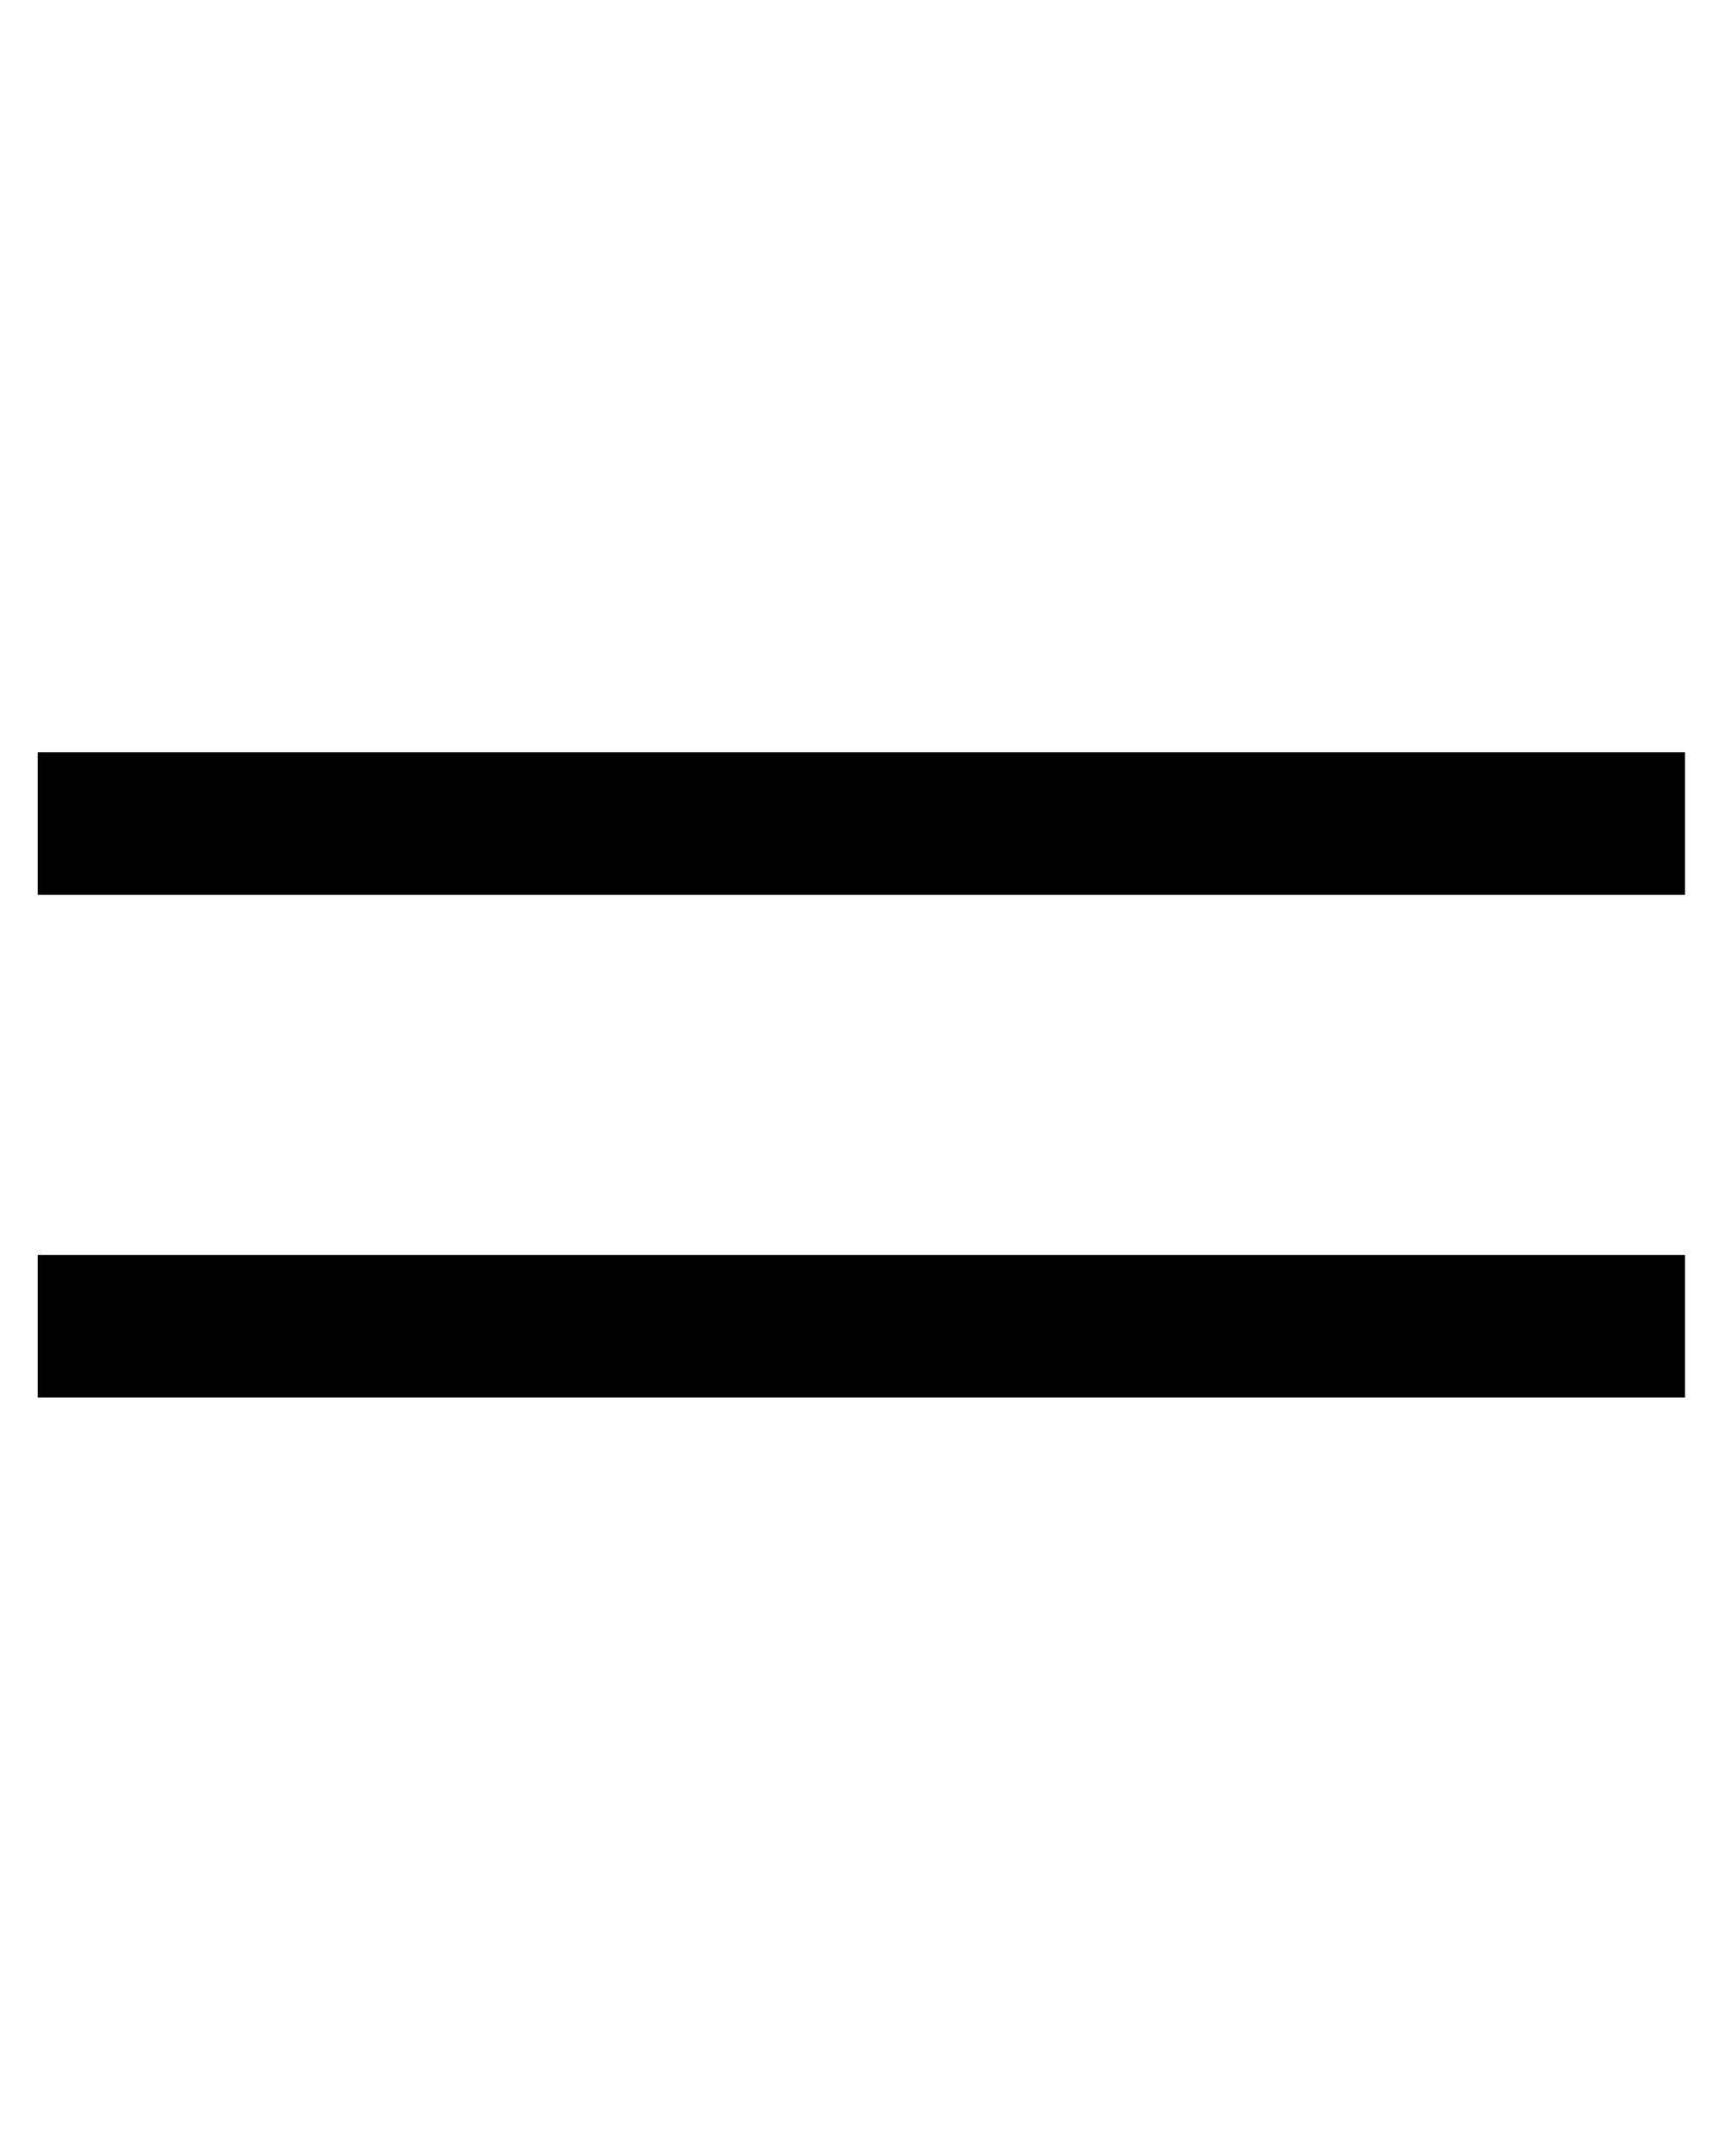
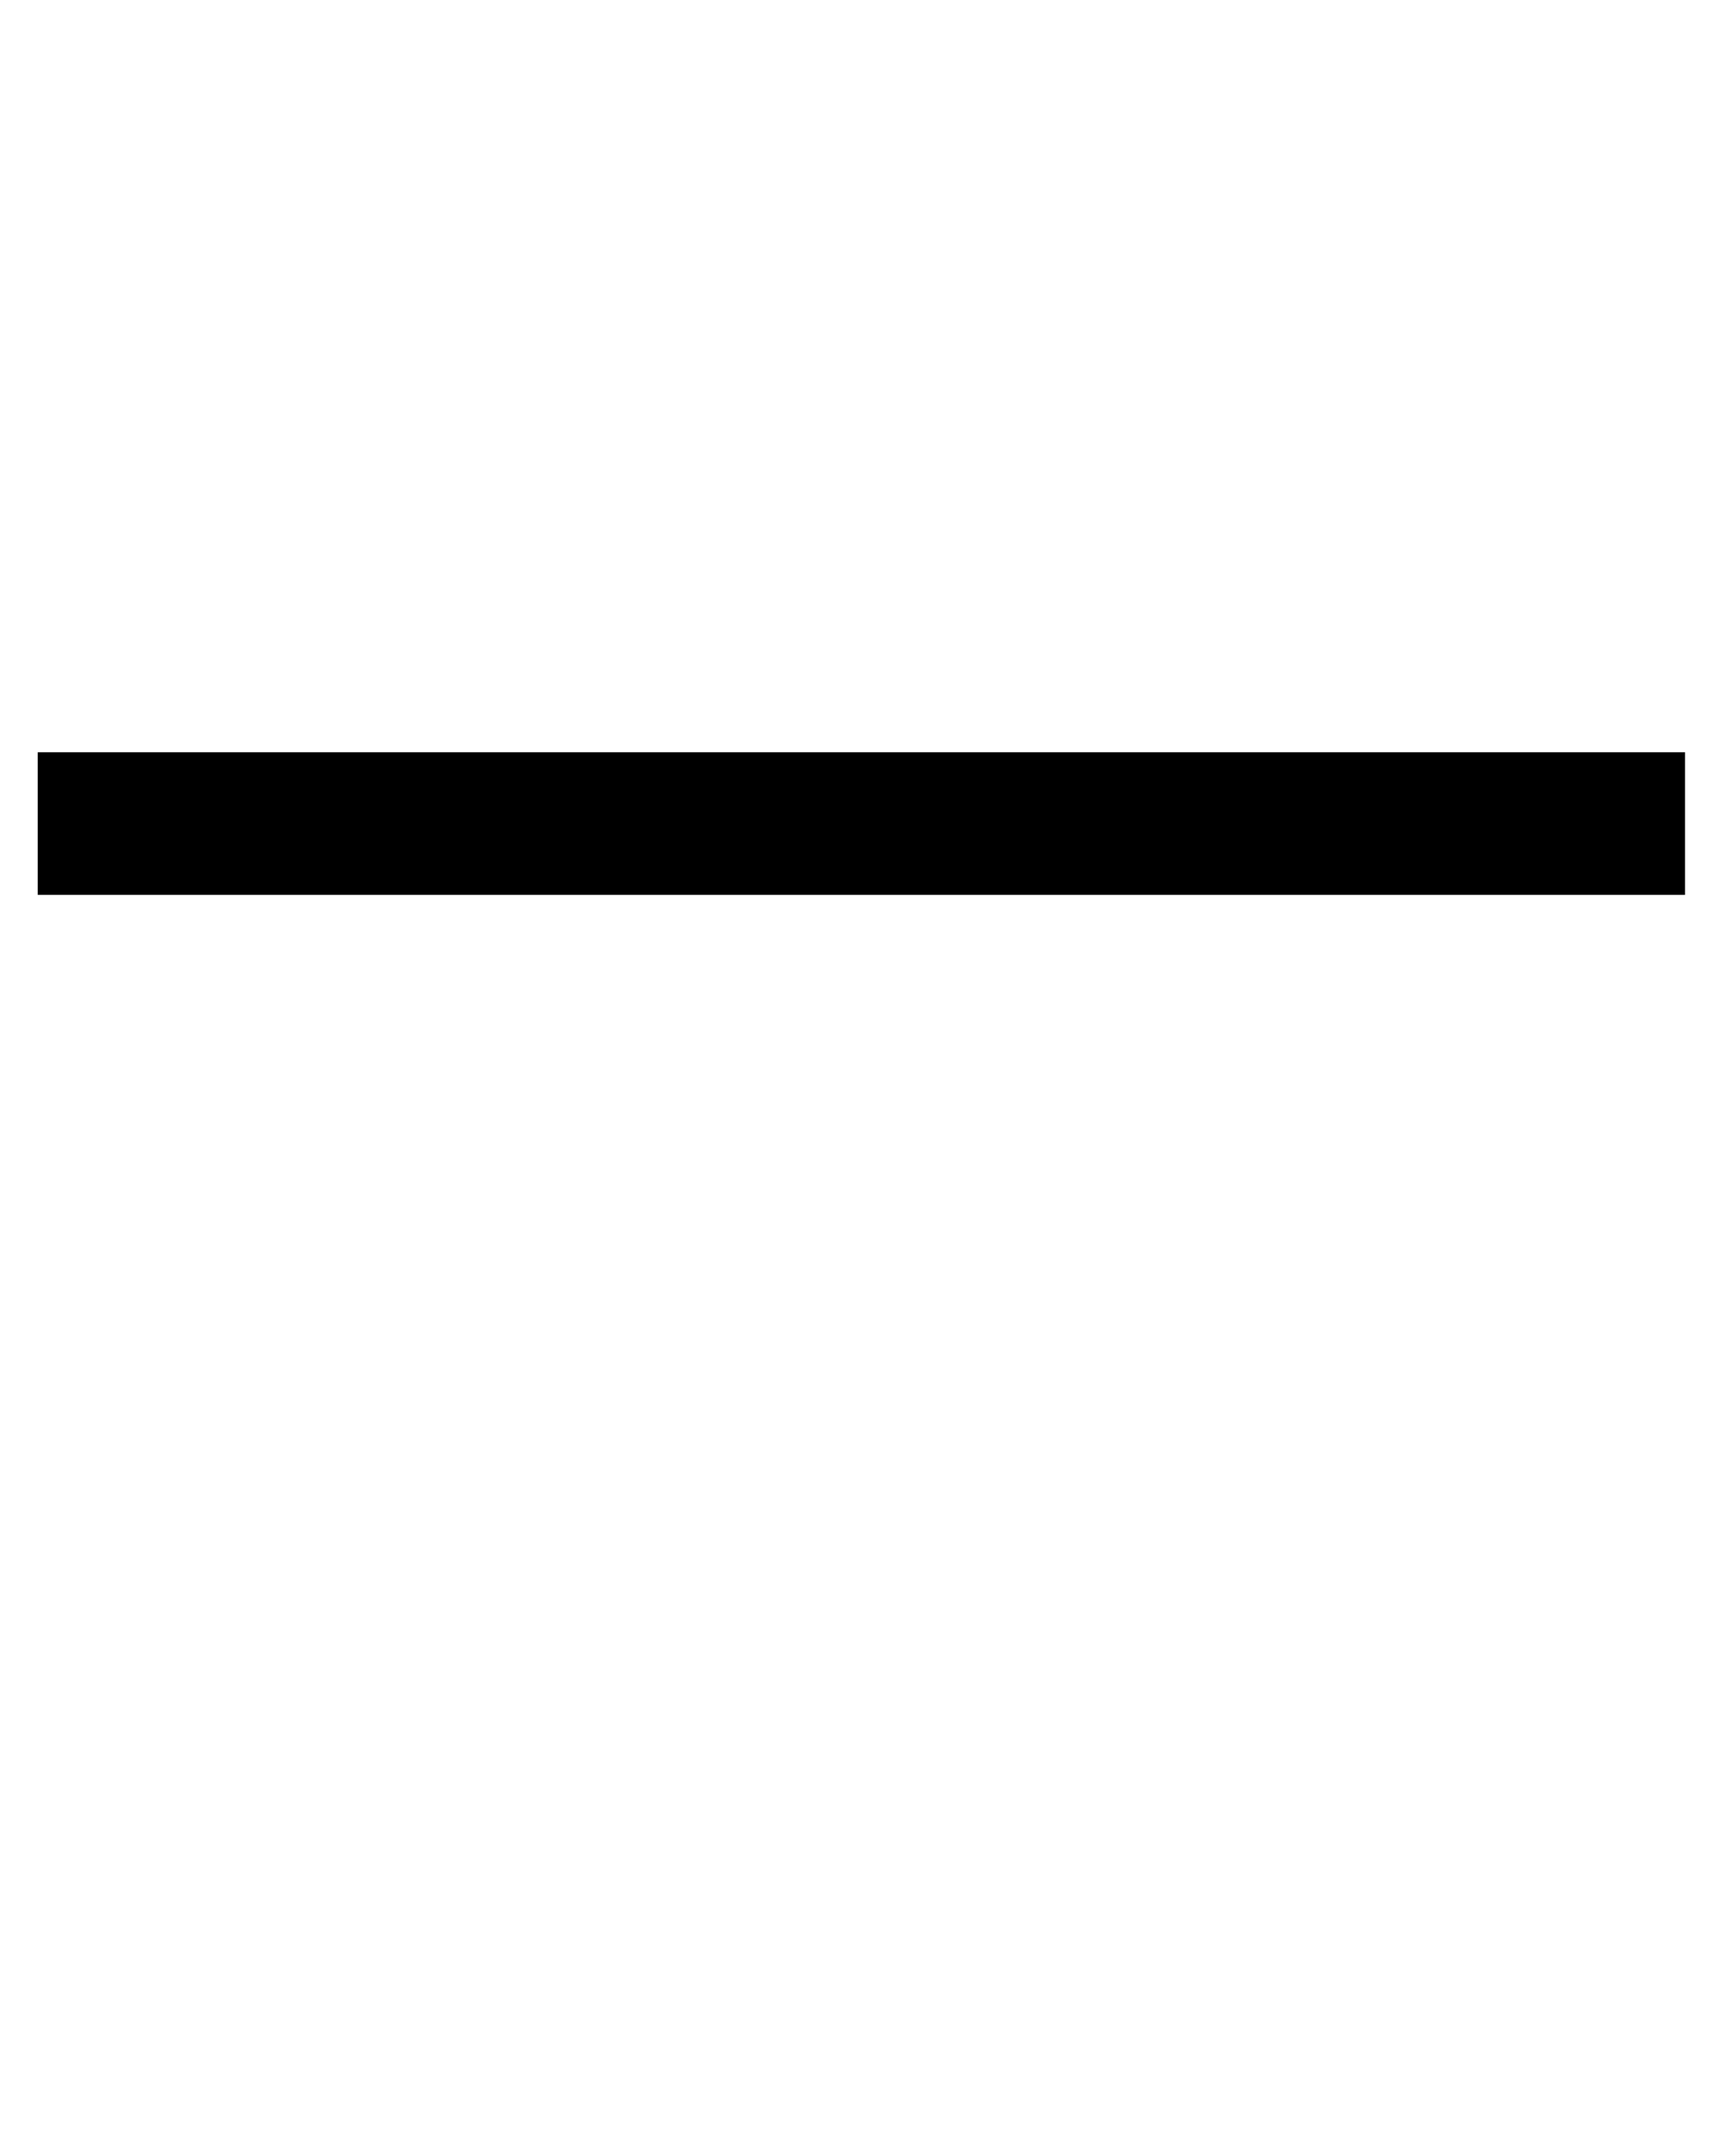
<svg xmlns="http://www.w3.org/2000/svg" width="40" height="50" viewBox="0 0 40 50" fill="none">
  <path d="M39.073 19.099L0.875 19.099" stroke="black" stroke-width="3.307" />
-   <path d="M39.073 30.756L0.875 30.756" stroke="black" stroke-width="3.307" />
</svg>